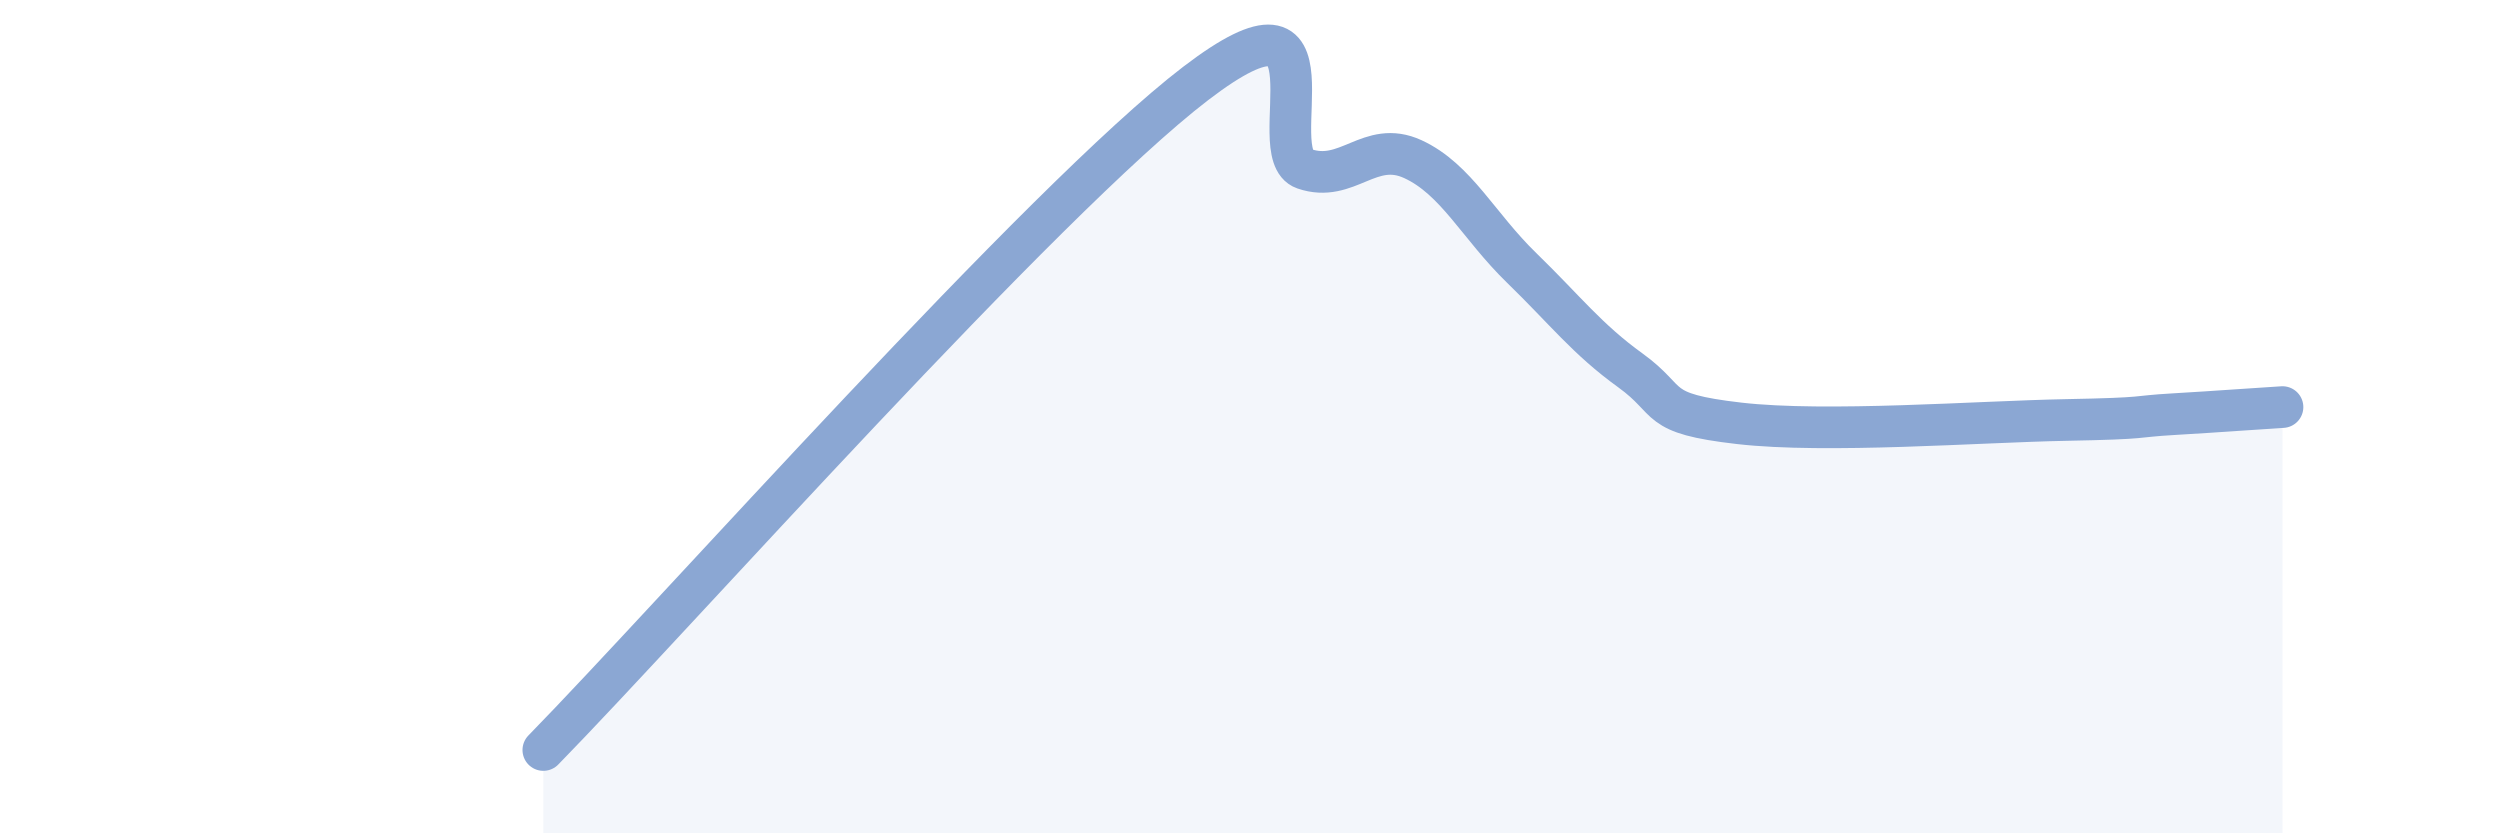
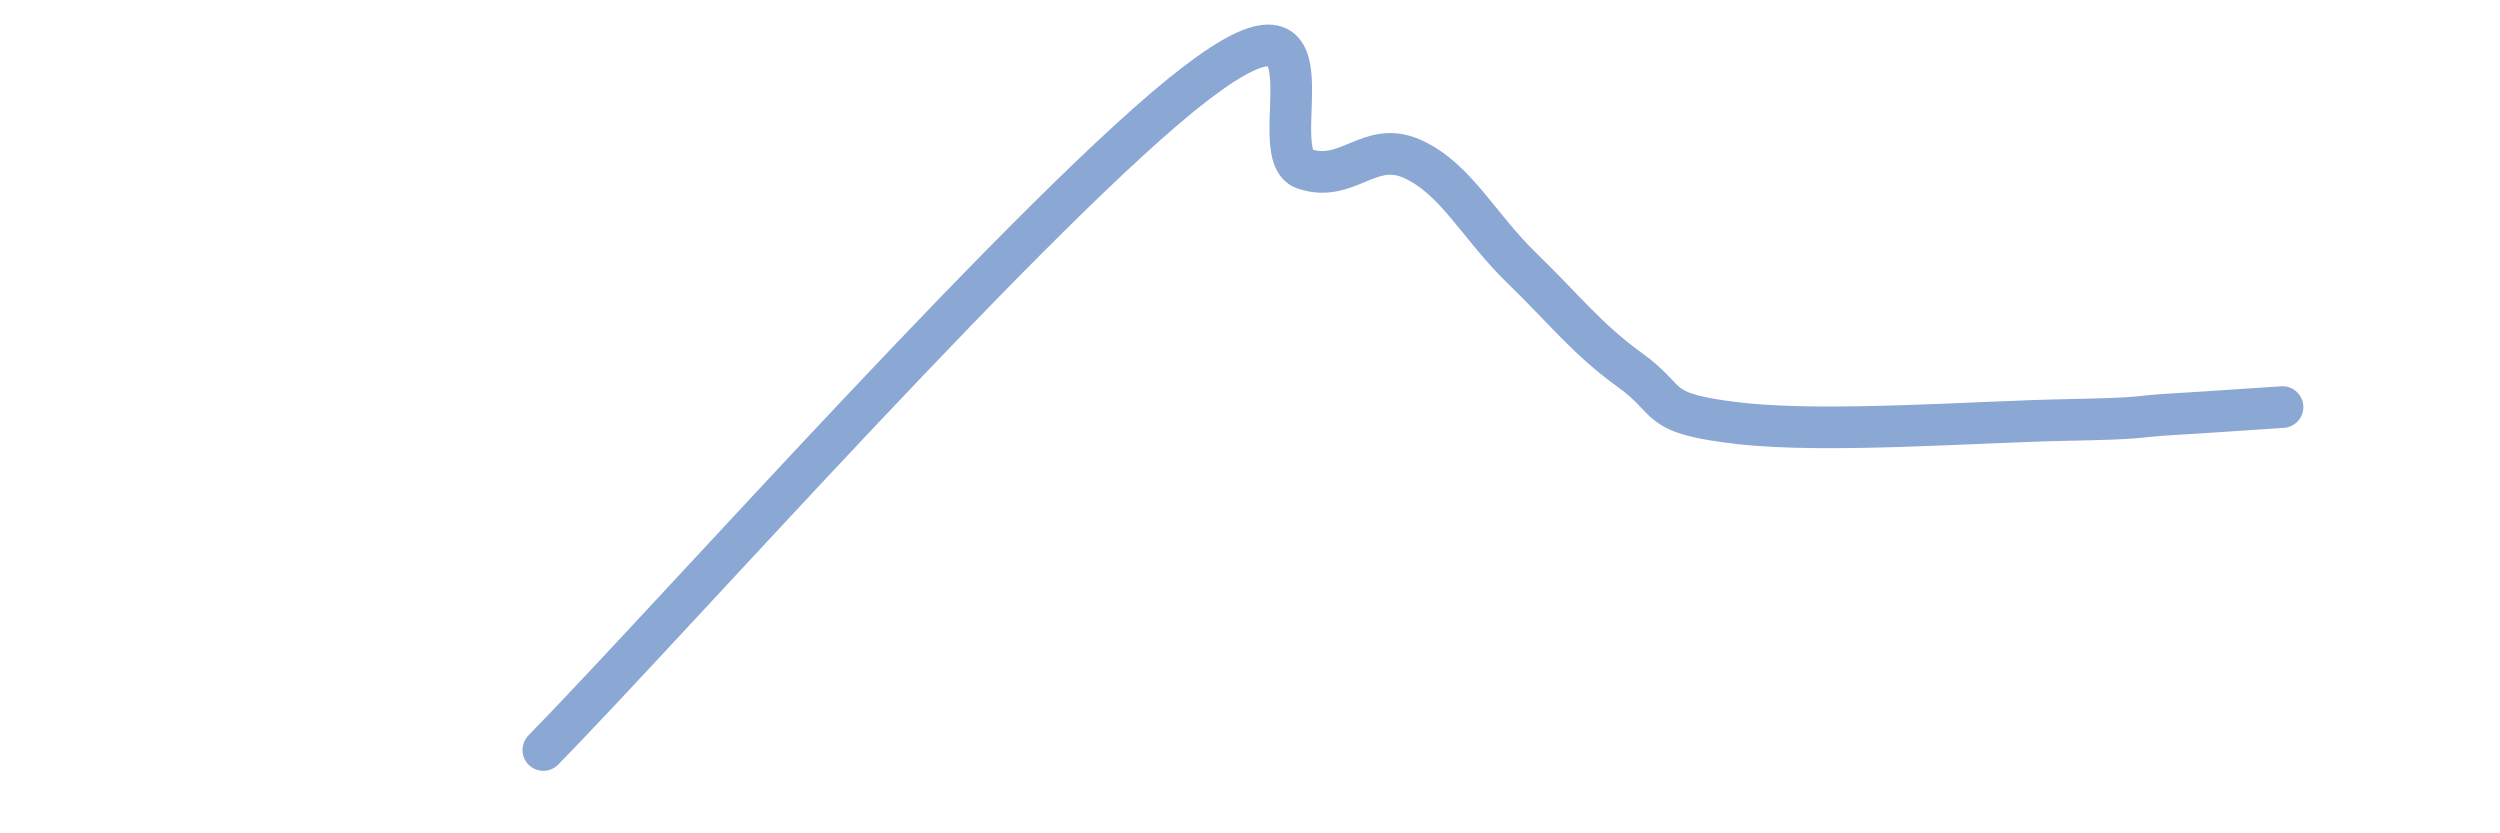
<svg xmlns="http://www.w3.org/2000/svg" width="60" height="20" viewBox="0 0 60 20">
-   <path d="M 13.04,18 C 16.17,14.8 25.05,4.79 28.7,2 C 32.35,-0.79 30.26,3.69 31.3,4.05 C 32.34,4.41 32.87,3.34 33.91,3.82 C 34.95,4.3 35.48,5.42 36.52,6.43 C 37.56,7.44 38.09,8.14 39.13,8.89 C 40.17,9.64 39.65,9.92 41.74,10.16 C 43.83,10.4 47.48,10.12 49.57,10.08 C 51.66,10.04 51.13,10 52.17,9.94 C 53.21,9.88 54.26,9.8 54.78,9.77L54.78 20L13.04 20Z" fill="#8ba7d3" opacity="0.1" stroke-linecap="round" stroke-linejoin="round" />
  <path d="M 13.04,18 C 16.17,14.8 25.05,4.79 28.7,2 C 32.35,-0.79 30.26,3.69 31.3,4.05 C 32.34,4.41 32.87,3.34 33.91,3.82 C 34.95,4.3 35.48,5.42 36.52,6.43 C 37.56,7.44 38.09,8.14 39.13,8.89 C 40.17,9.64 39.65,9.92 41.74,10.16 C 43.83,10.4 47.48,10.12 49.57,10.08 C 51.66,10.04 51.13,10 52.17,9.94 C 53.21,9.88 54.26,9.8 54.78,9.77" stroke="#8ba7d3" stroke-width="1" fill="none" stroke-linecap="round" stroke-linejoin="round" />
</svg>